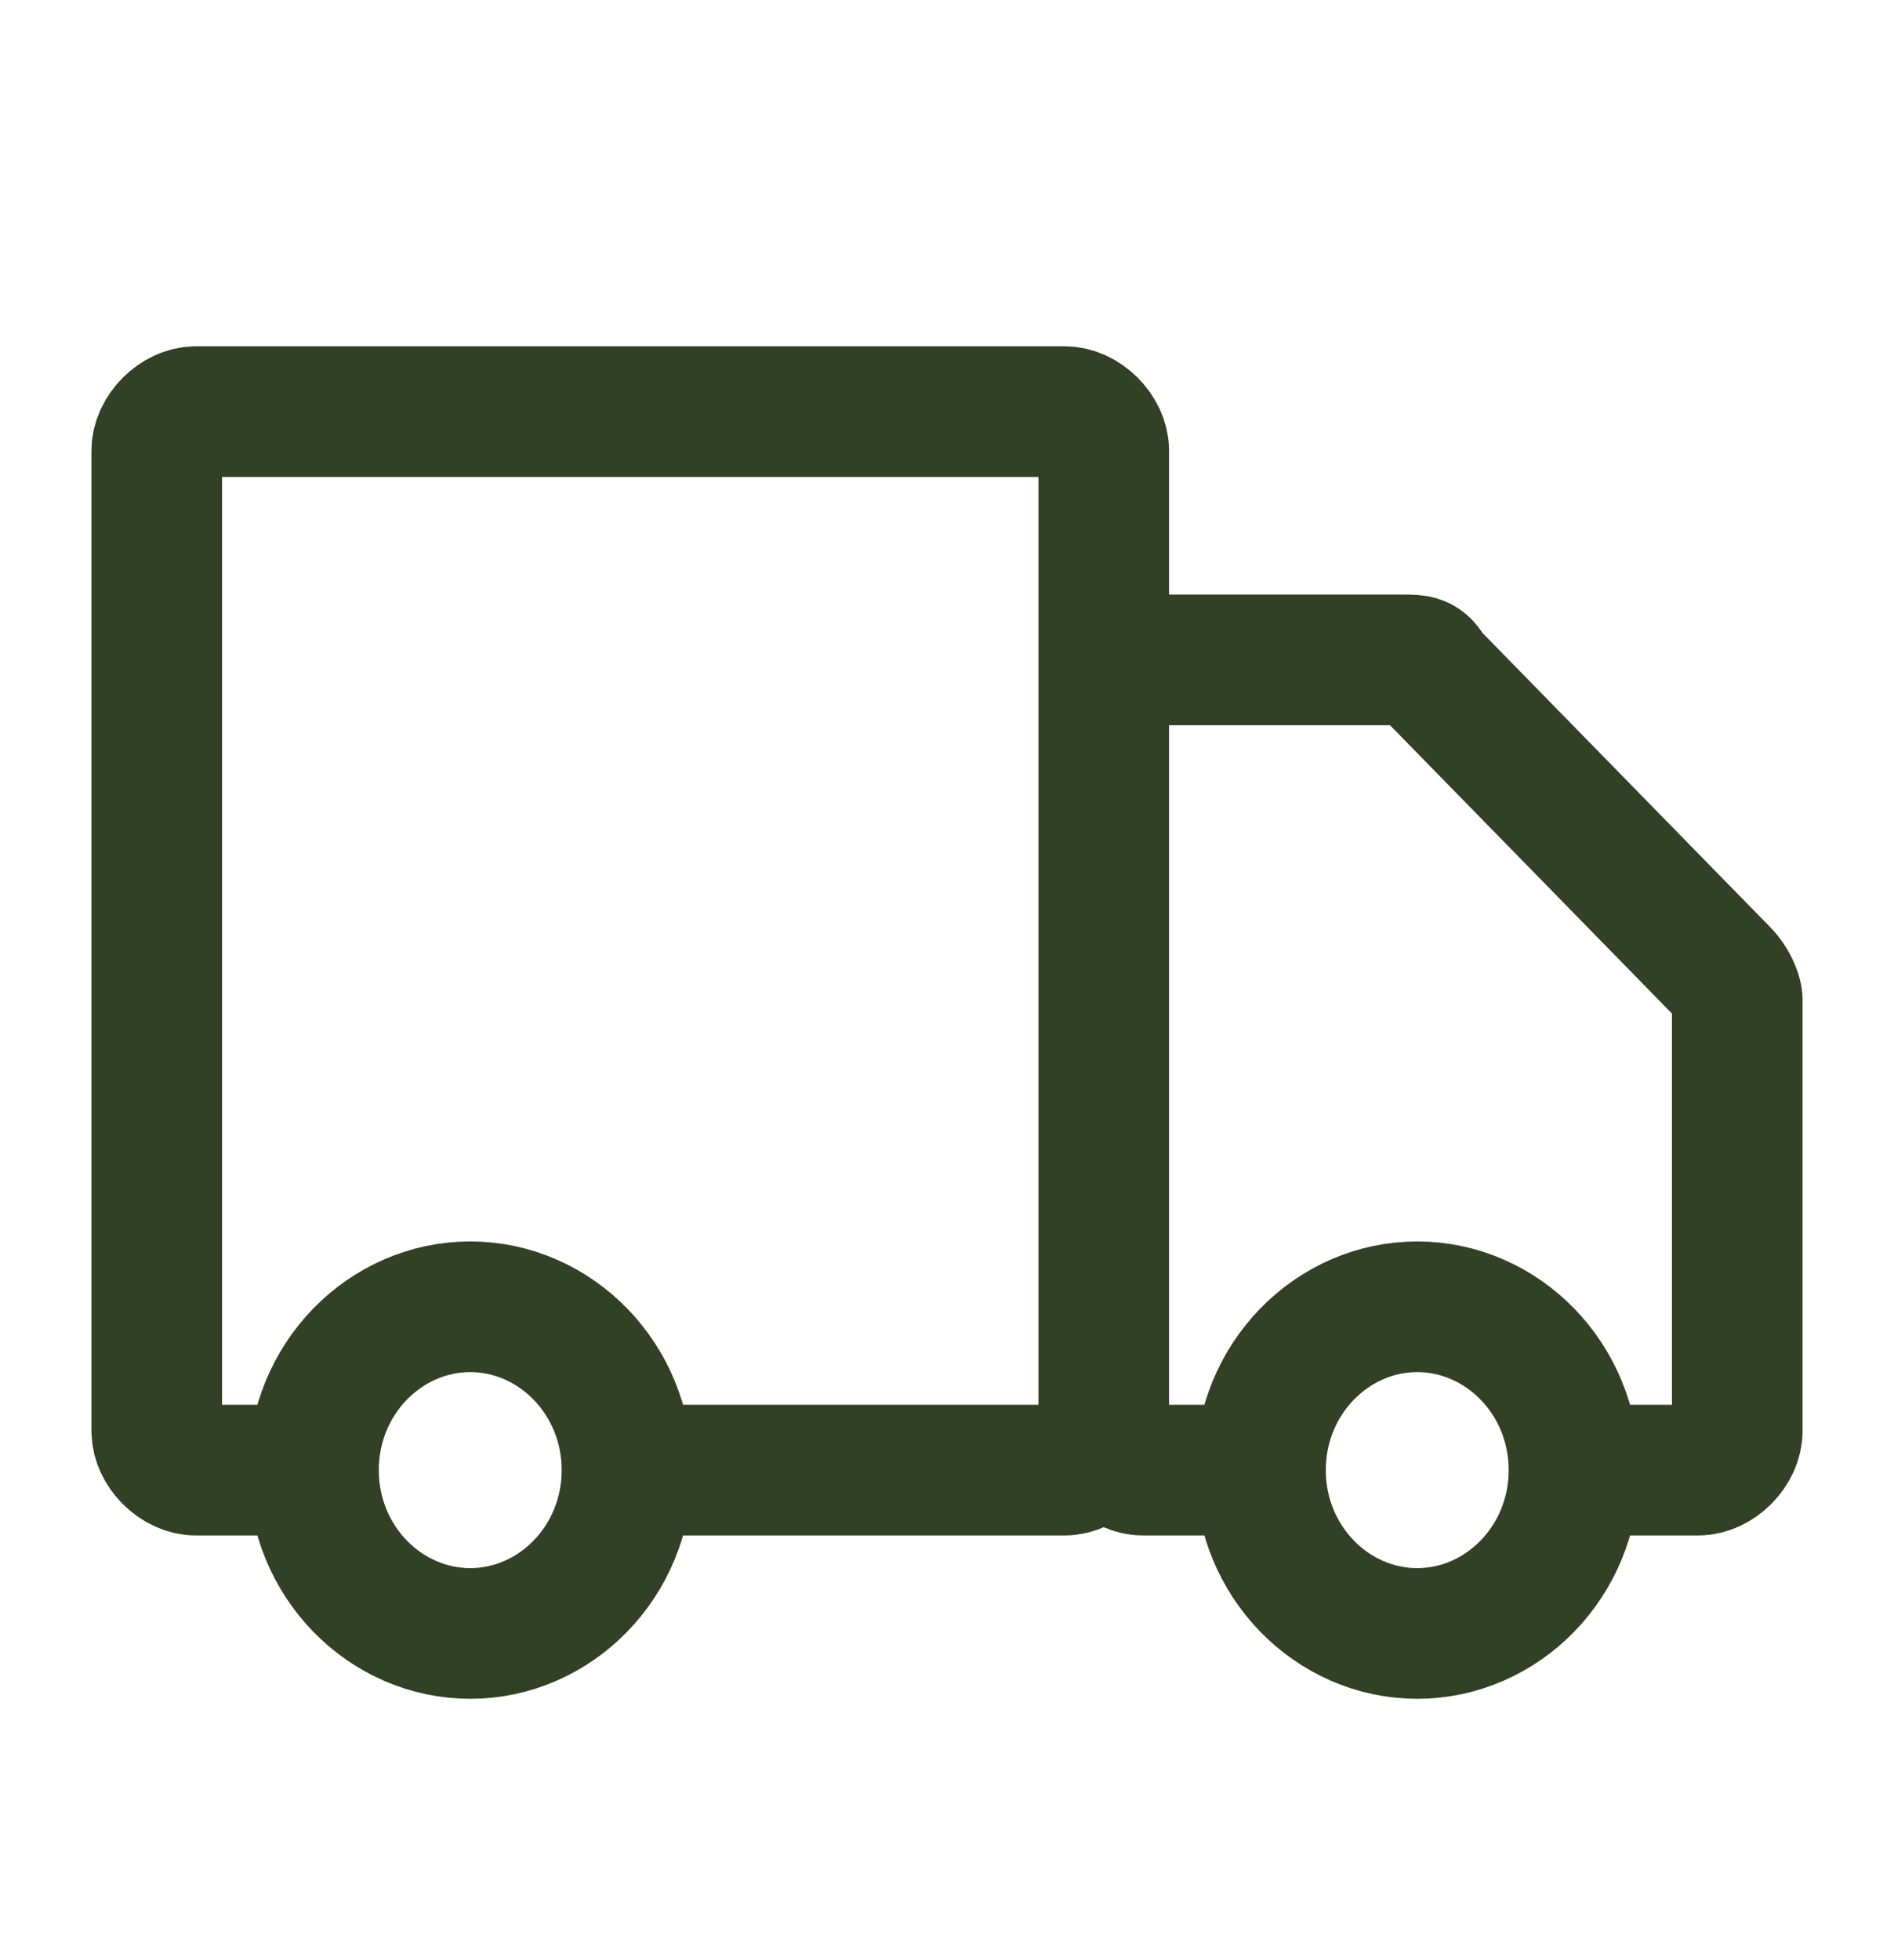
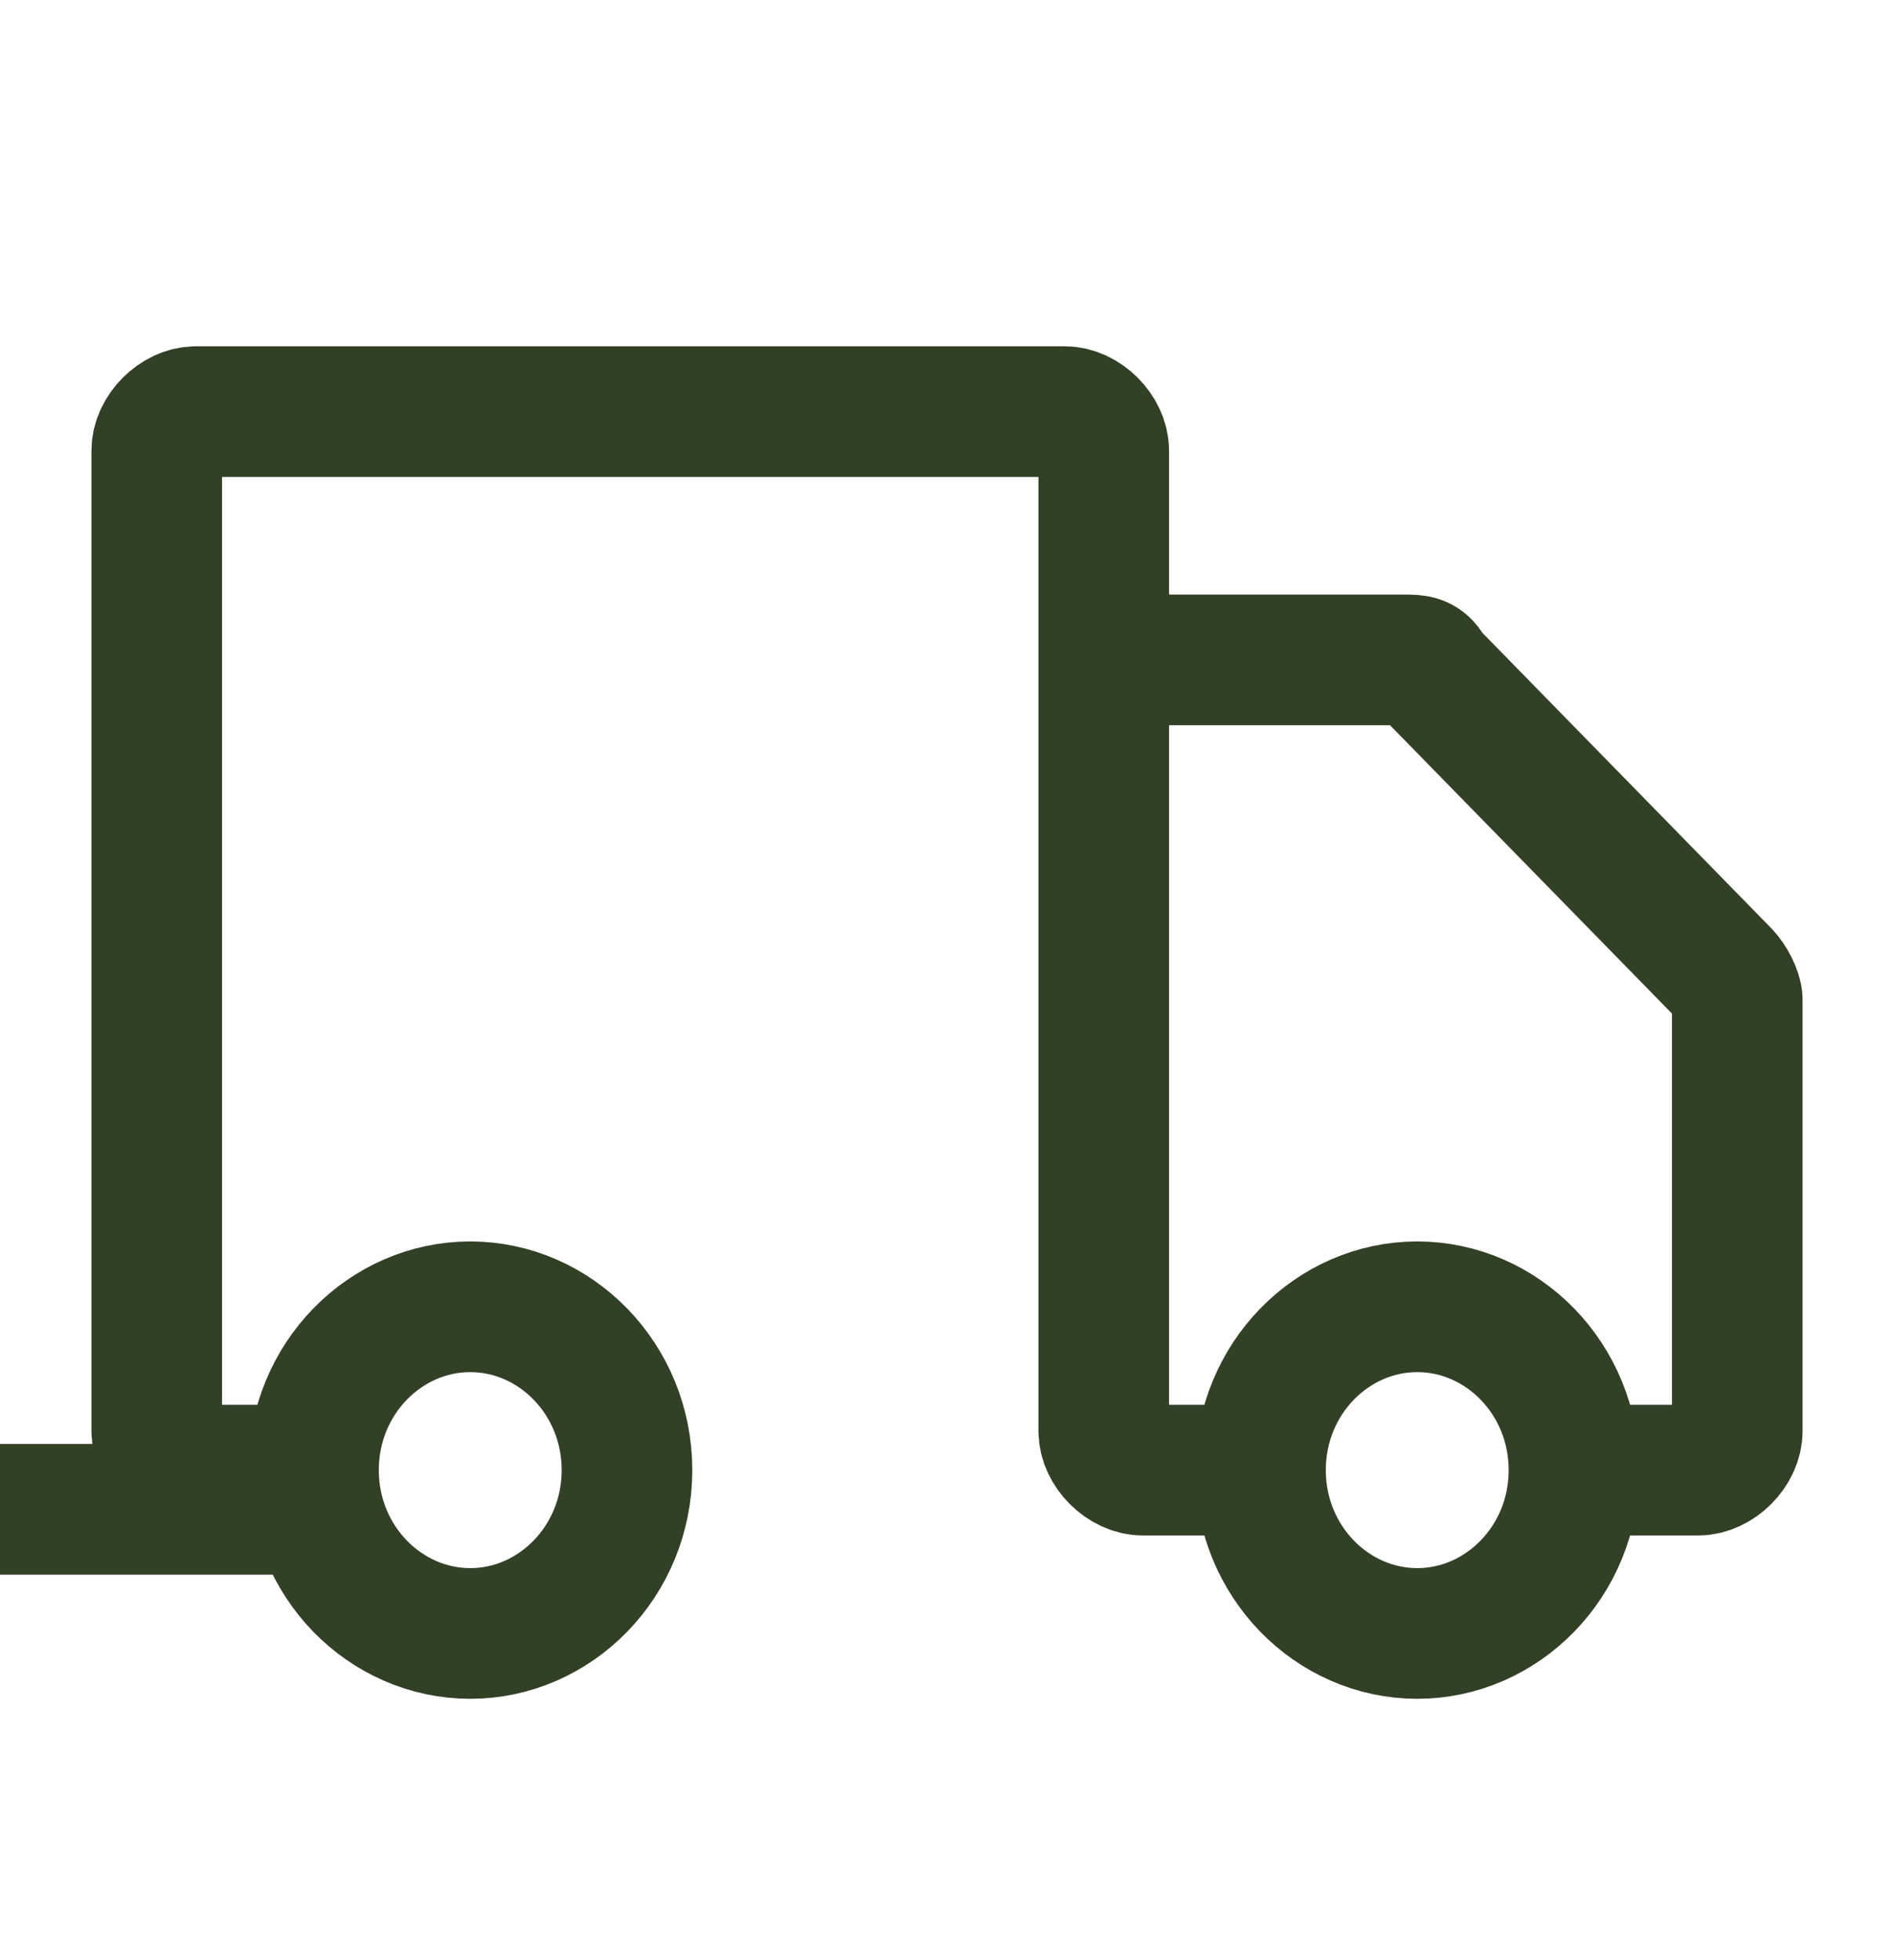
<svg xmlns="http://www.w3.org/2000/svg" id="Layer_1" version="1.1" viewBox="0 0 29 30">
  <defs>
    <style>
      .st0 {
        fill: none;
        stroke: #324025;
        stroke-width: 2px;
      }
    </style>
  </defs>
-   <path class="st0" d="M16.9,21.9V6.9c0-.3-.3-.6-.6-.6H3c-.3,0-.6.3-.6.6v15c0,.3.3.6.6.6h1.8M16.9,21.9c0,.3-.3.6-.6.6h-6.6M16.9,21.9v-11.2c0-.3.3-.6.6-.6h4c.2,0,.3,0,.4.2l4.5,4.6c.1.1.2.3.2.4v6.6c0,.3-.3.6-.6.6h-1.8M16.9,21.9c0,.3.3.6.6.6h1.8M4.8,22.5c0,1.4,1.1,2.5,2.4,2.5s2.4-1.1,2.4-2.5M4.8,22.5c0-1.4,1.1-2.5,2.4-2.5s2.4,1.1,2.4,2.5M19.3,22.5c0,1.4,1.1,2.5,2.4,2.5s2.4-1.1,2.4-2.5M19.3,22.5c0-1.4,1.1-2.5,2.4-2.5s2.4,1.1,2.4,2.5" />
+   <path class="st0" d="M16.9,21.9V6.9c0-.3-.3-.6-.6-.6H3c-.3,0-.6.3-.6.6v15c0,.3.3.6.6.6h1.8c0,.3-.3.6-.6.6h-6.6M16.9,21.9v-11.2c0-.3.3-.6.6-.6h4c.2,0,.3,0,.4.2l4.5,4.6c.1.1.2.3.2.4v6.6c0,.3-.3.6-.6.6h-1.8M16.9,21.9c0,.3.3.6.6.6h1.8M4.8,22.5c0,1.4,1.1,2.5,2.4,2.5s2.4-1.1,2.4-2.5M4.8,22.5c0-1.4,1.1-2.5,2.4-2.5s2.4,1.1,2.4,2.5M19.3,22.5c0,1.4,1.1,2.5,2.4,2.5s2.4-1.1,2.4-2.5M19.3,22.5c0-1.4,1.1-2.5,2.4-2.5s2.4,1.1,2.4,2.5" />
</svg>